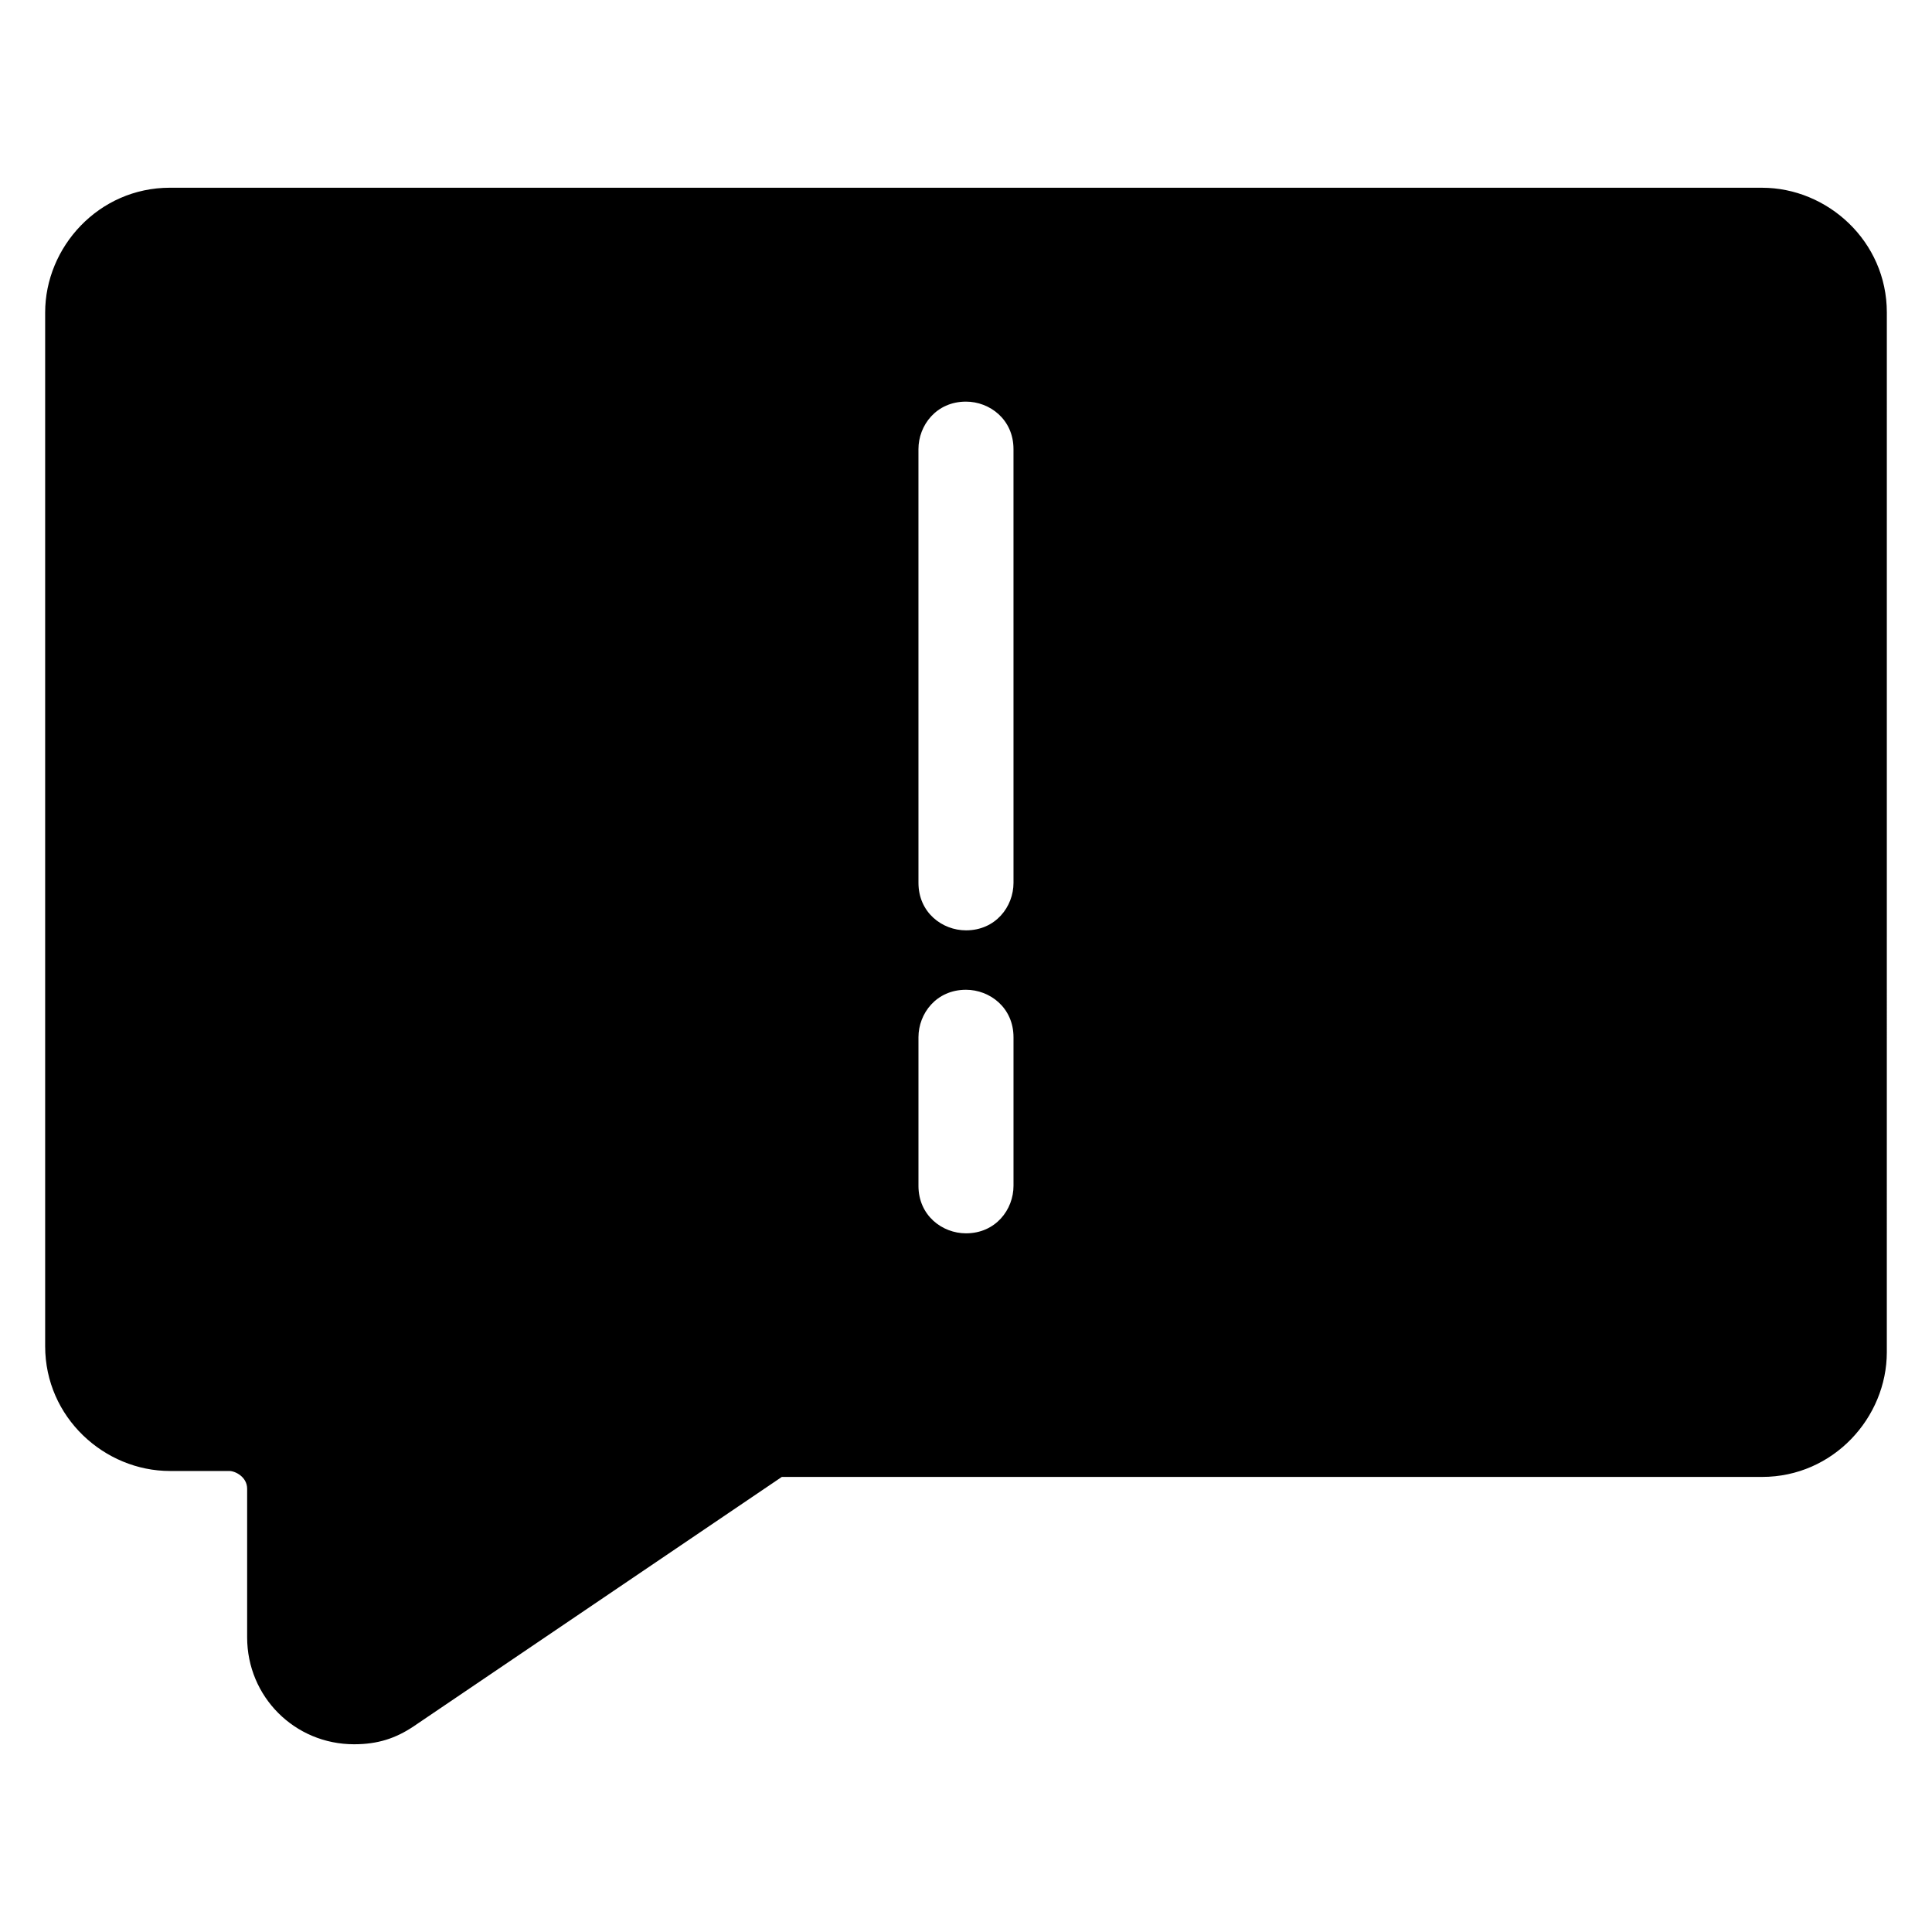
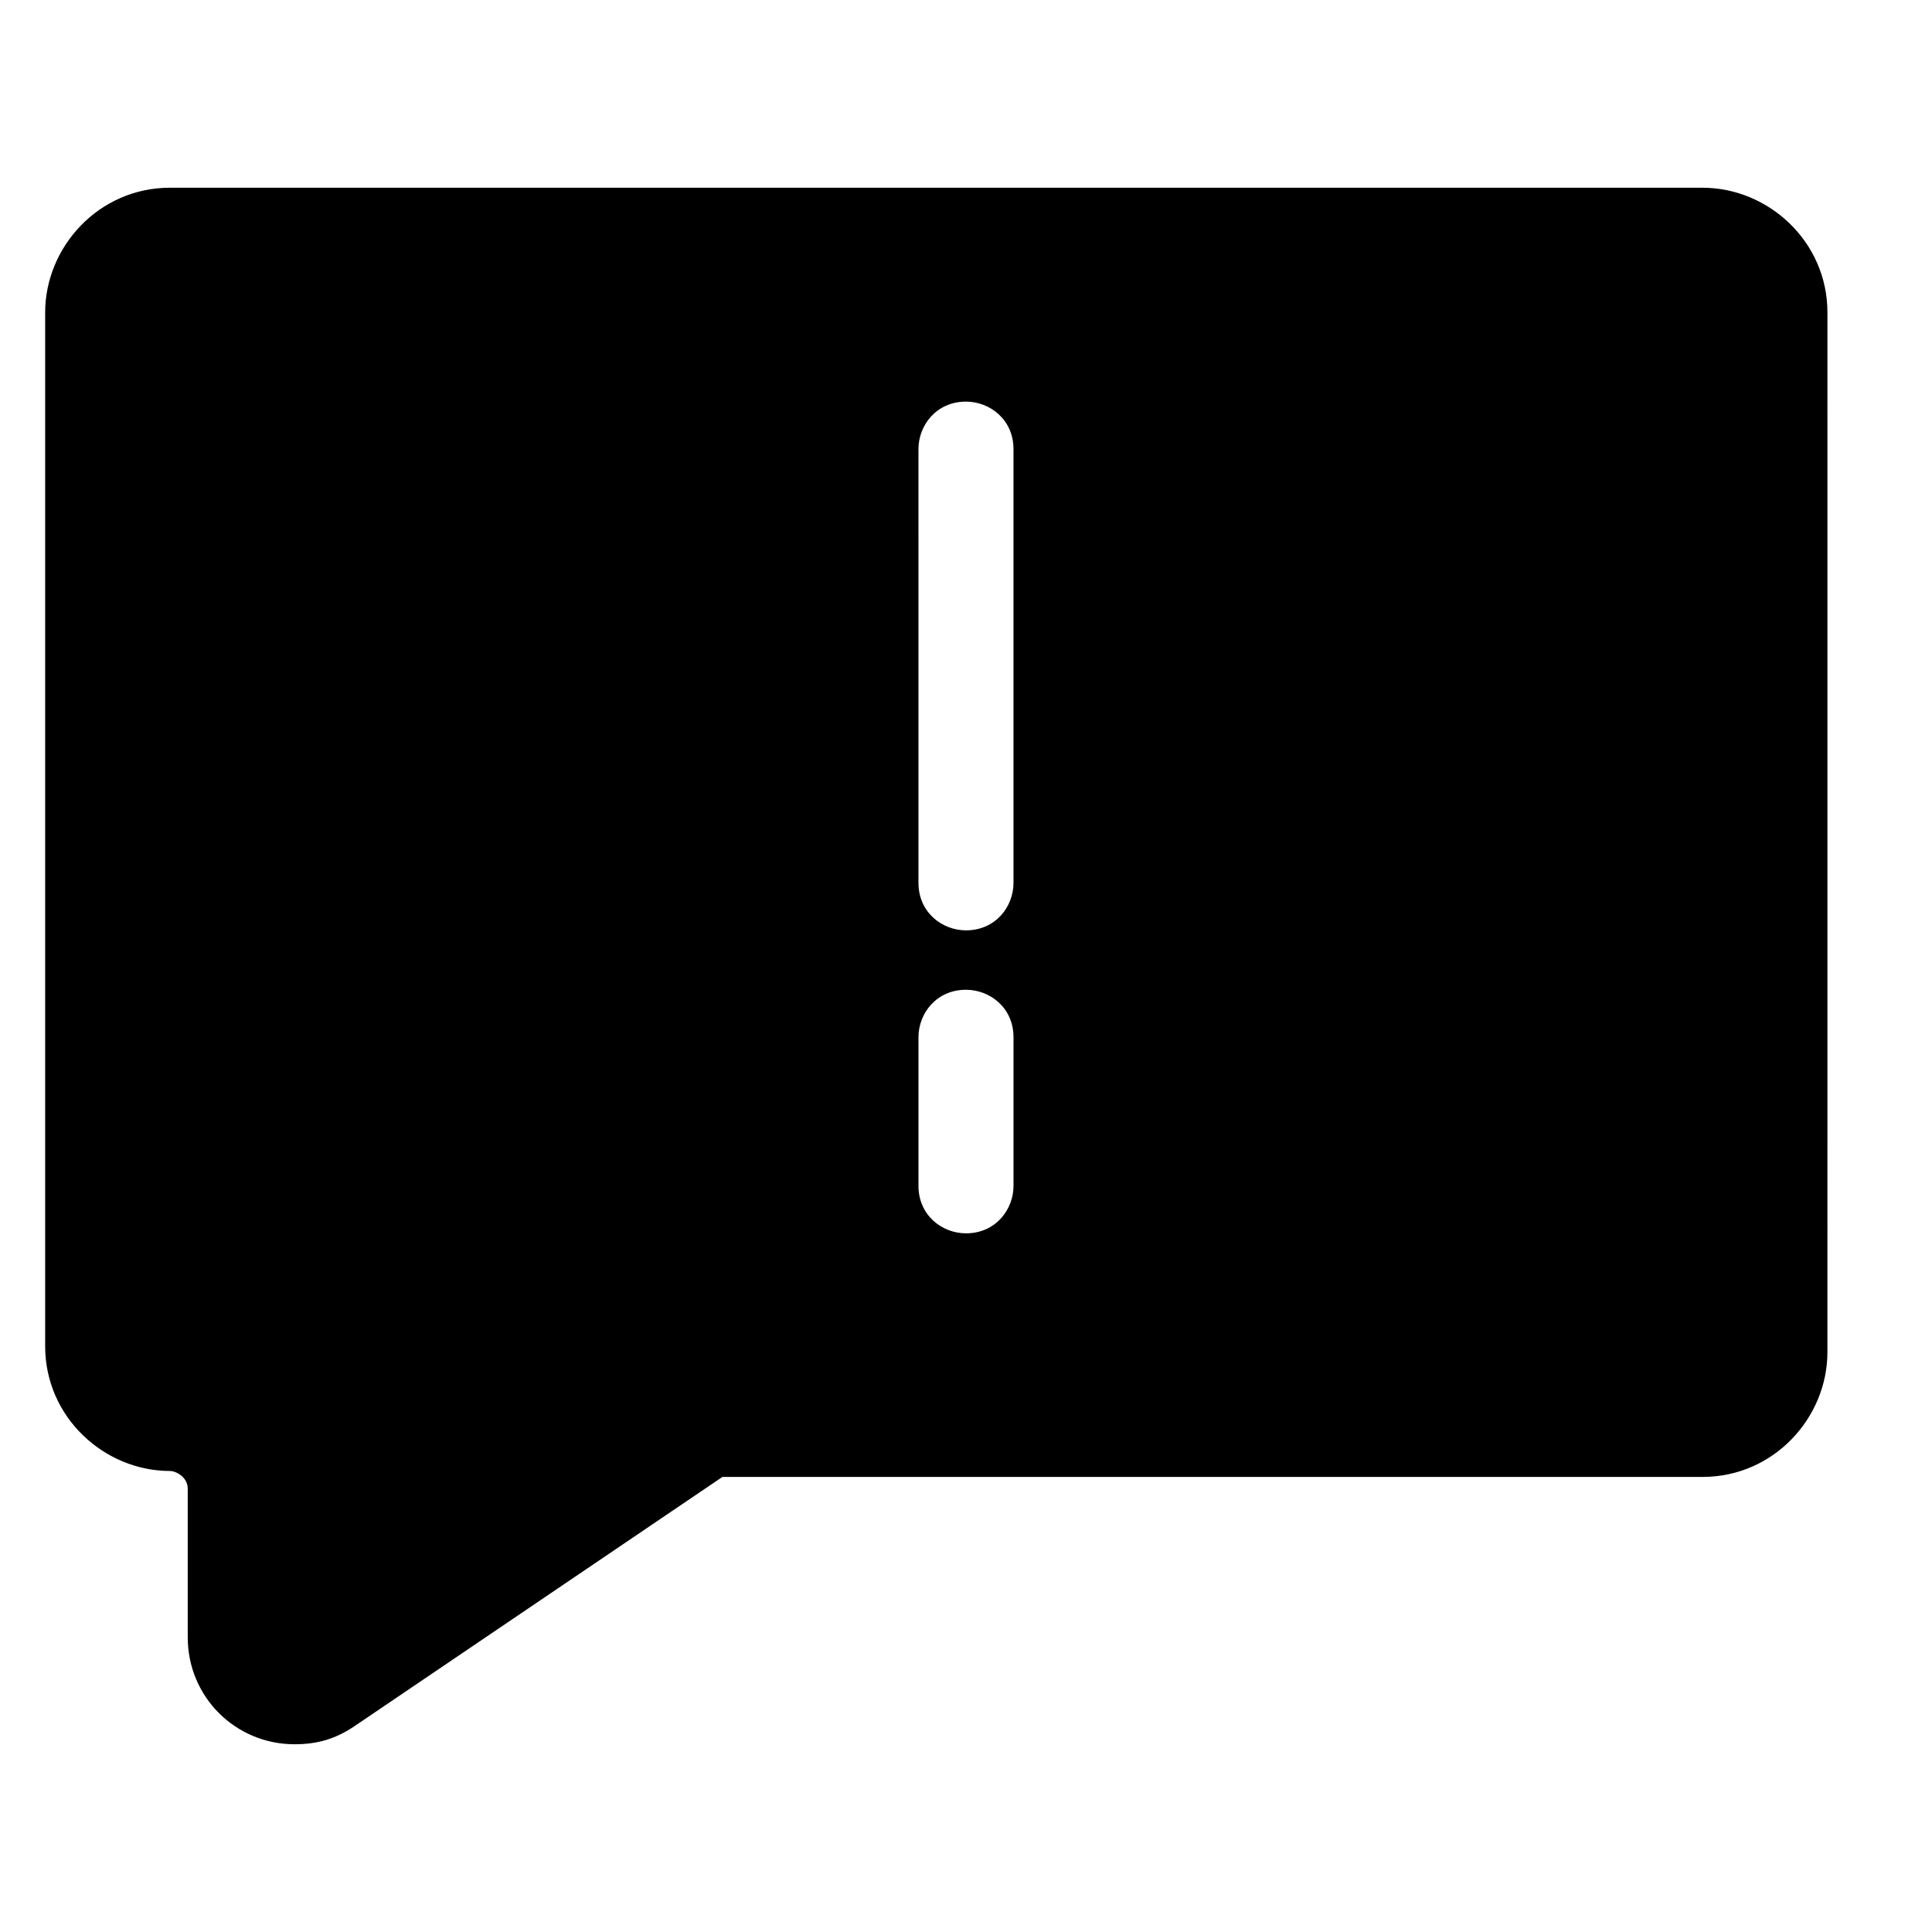
<svg xmlns="http://www.w3.org/2000/svg" fill="#000000" width="800px" height="800px" version="1.1" viewBox="144 144 512 512">
-   <path d="m610.97 193.75h-421.94c-18.895 0-33.062 15.742-33.062 33.062v273.95c0 18.895 15.742 33.062 33.062 33.062h15.742c1.574 0 4.723 1.574 4.723 4.723v39.359c0 15.742 12.594 28.34 28.34 28.34 6.297 0 11.02-1.574 15.742-4.723l97.613-66.125h1.574 258.2c18.895 0 33.062-15.742 33.062-33.062l0.004-275.52c0-18.891-15.742-33.062-33.062-33.062zm-198.38 264.5c0 6.297-4.723 12.594-12.594 12.594-6.297 0-12.594-4.723-12.594-12.594v-39.359c0-6.297 4.723-12.594 12.594-12.594 6.297 0 12.594 4.723 12.594 12.594zm0-80.293c0 6.297-4.723 12.594-12.594 12.594-6.297 0-12.594-4.723-12.594-12.594l-0.004-114.93c0-6.297 4.723-12.594 12.594-12.594 6.297 0 12.594 4.723 12.594 12.594z" />
+   <path d="m610.97 193.75h-421.94c-18.895 0-33.062 15.742-33.062 33.062v273.95c0 18.895 15.742 33.062 33.062 33.062c1.574 0 4.723 1.574 4.723 4.723v39.359c0 15.742 12.594 28.34 28.34 28.34 6.297 0 11.02-1.574 15.742-4.723l97.613-66.125h1.574 258.2c18.895 0 33.062-15.742 33.062-33.062l0.004-275.52c0-18.891-15.742-33.062-33.062-33.062zm-198.38 264.5c0 6.297-4.723 12.594-12.594 12.594-6.297 0-12.594-4.723-12.594-12.594v-39.359c0-6.297 4.723-12.594 12.594-12.594 6.297 0 12.594 4.723 12.594 12.594zm0-80.293c0 6.297-4.723 12.594-12.594 12.594-6.297 0-12.594-4.723-12.594-12.594l-0.004-114.93c0-6.297 4.723-12.594 12.594-12.594 6.297 0 12.594 4.723 12.594 12.594z" />
</svg>